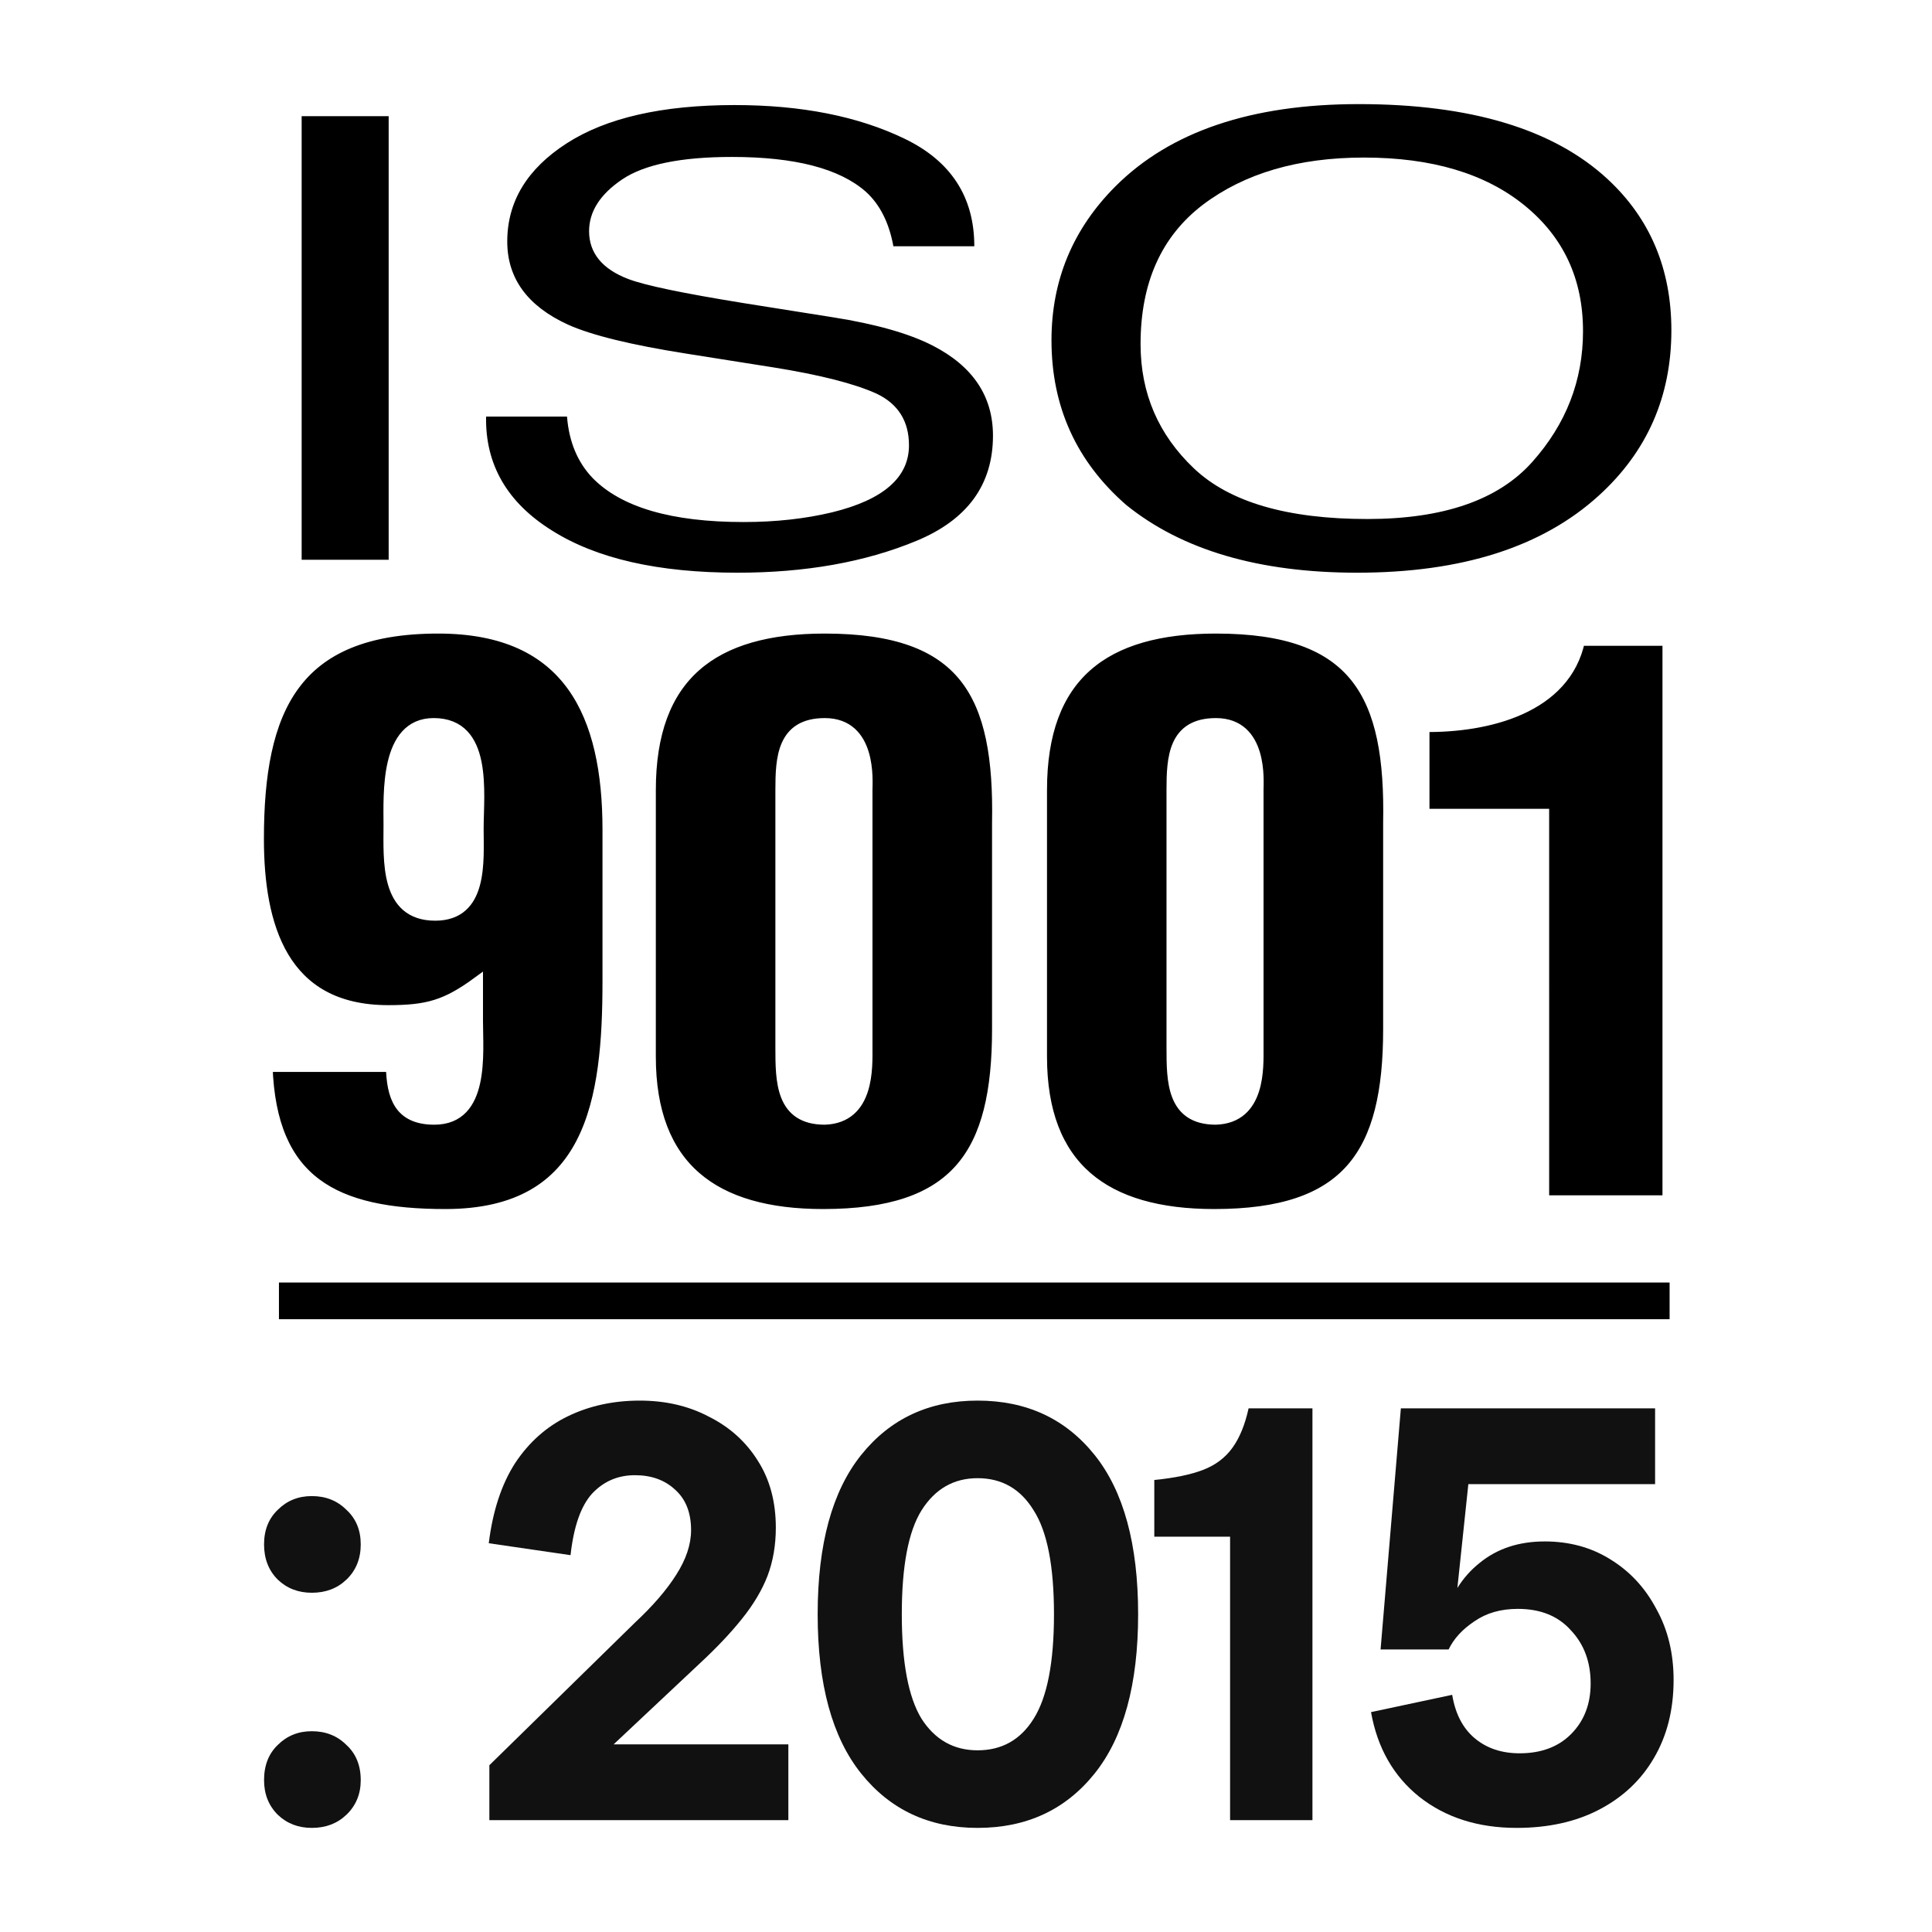
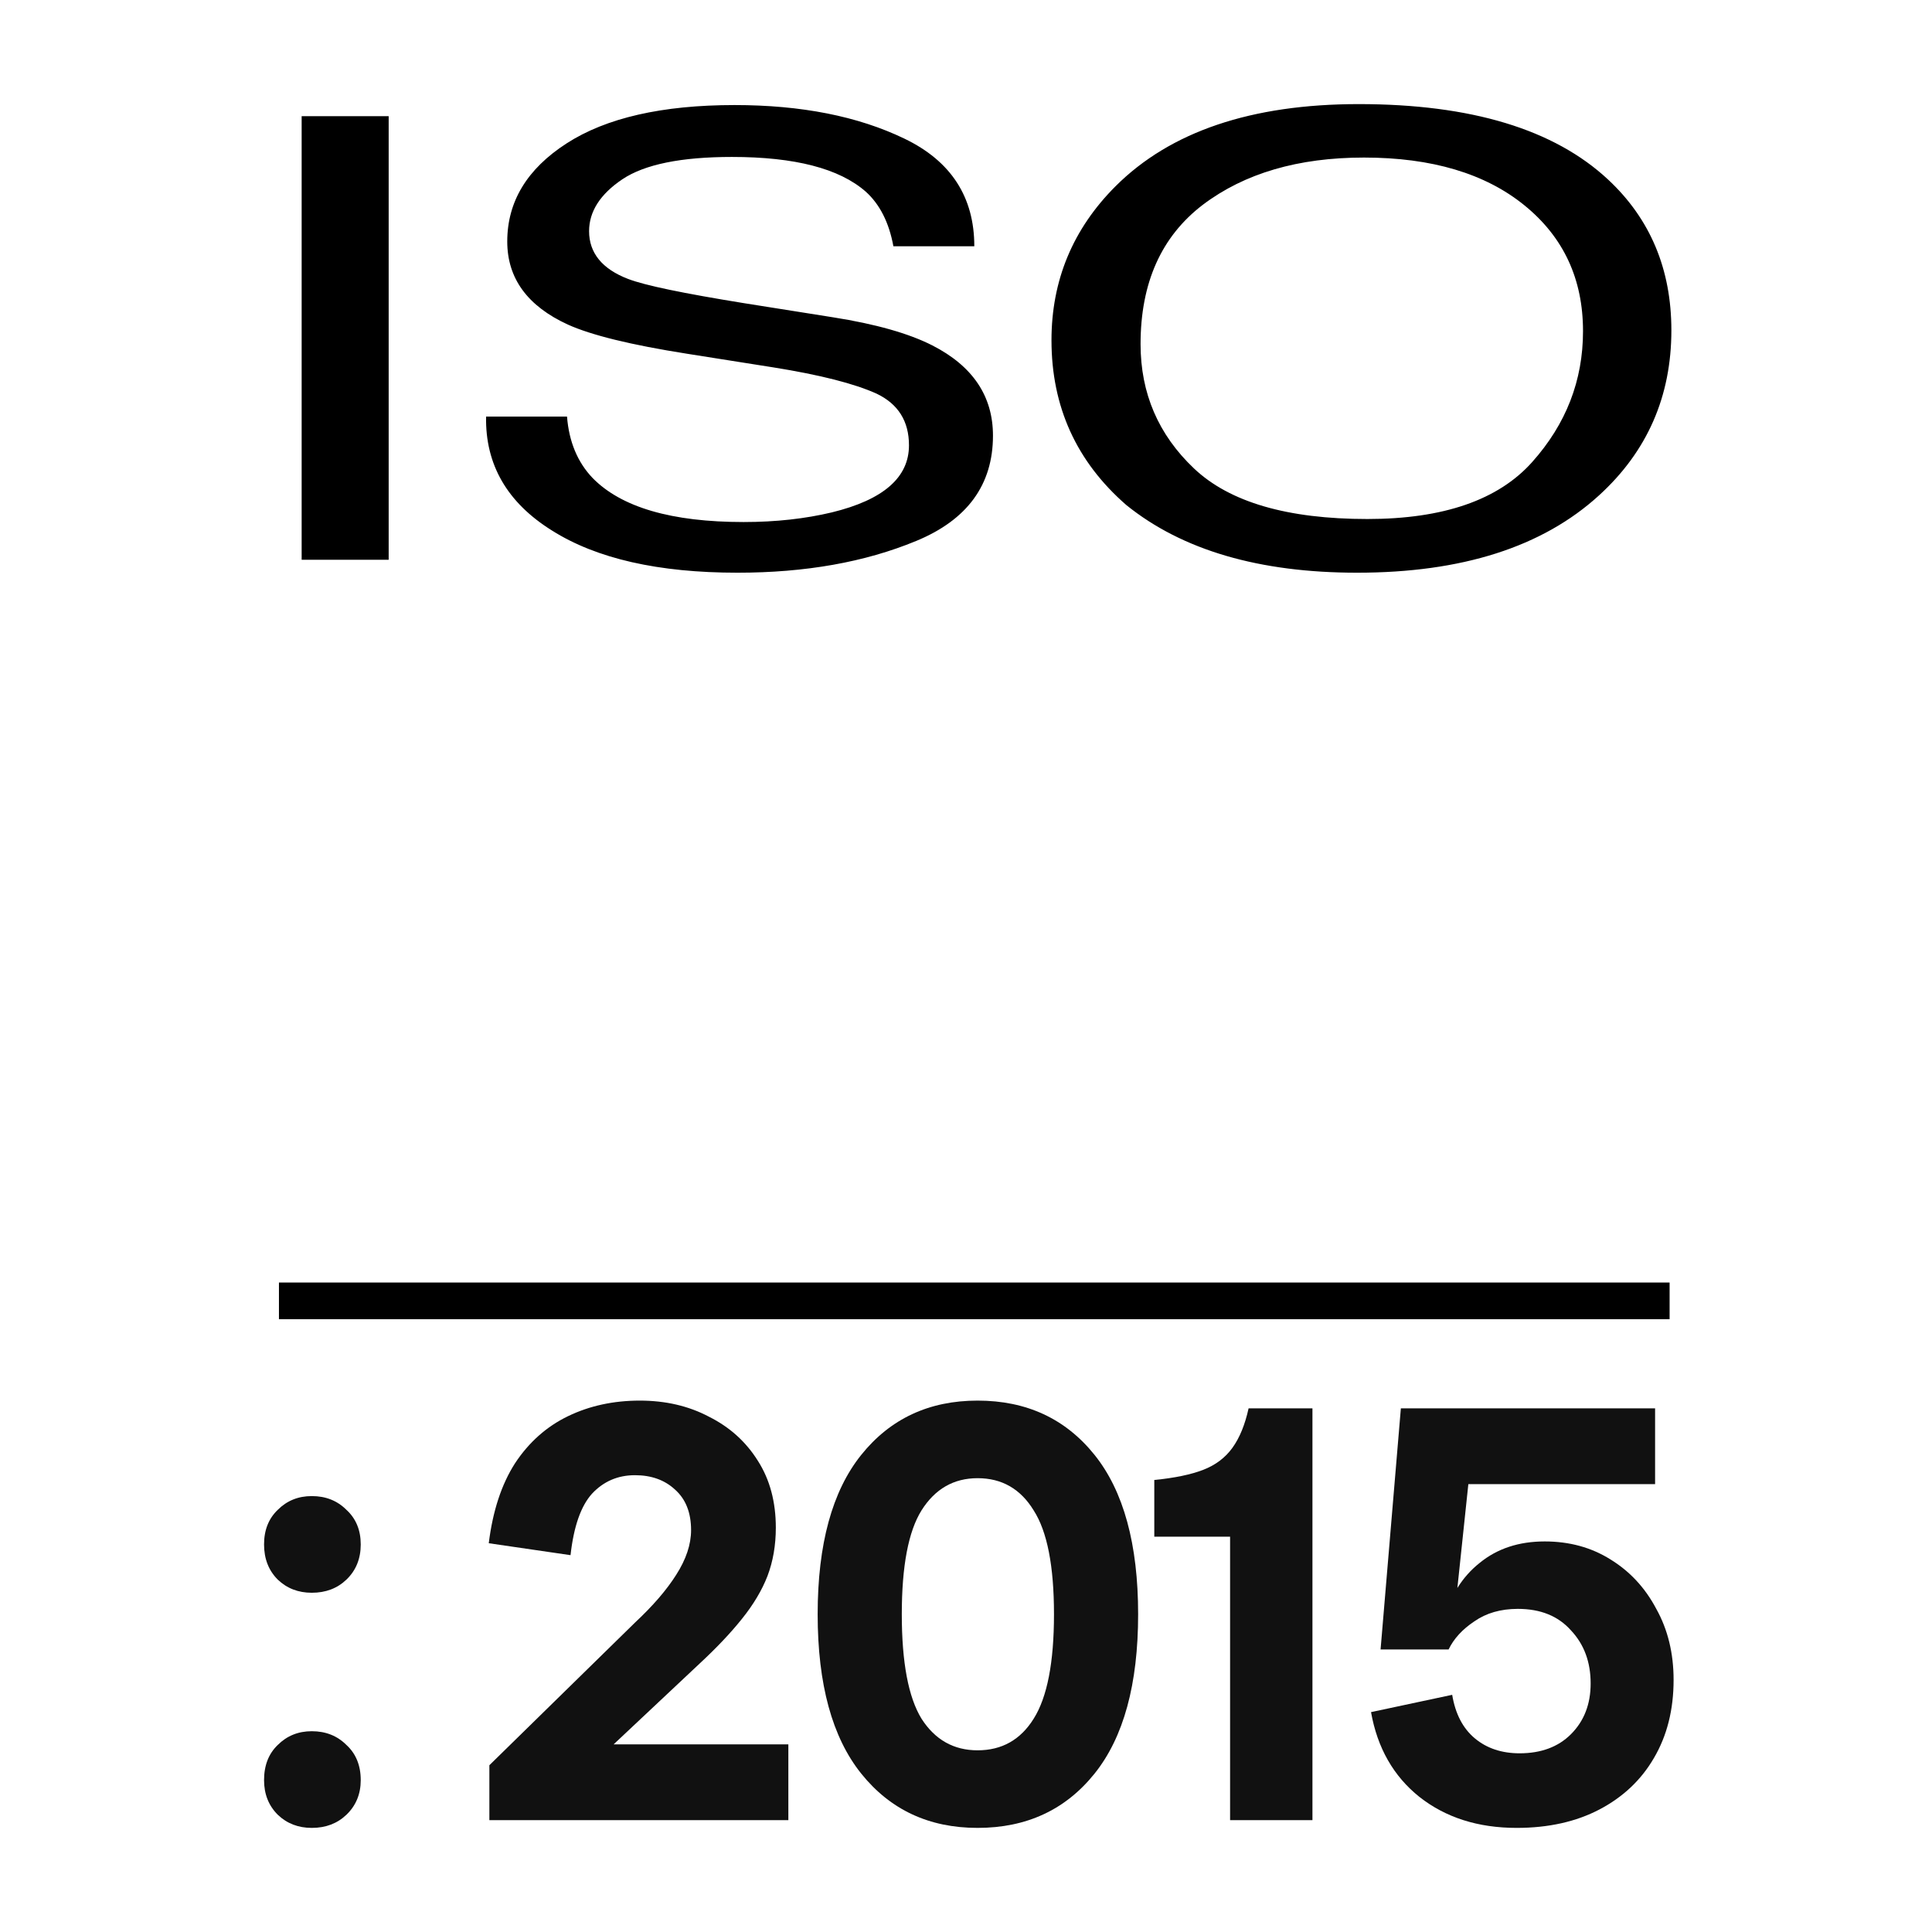
<svg xmlns="http://www.w3.org/2000/svg" width="200" height="200" viewBox="0 0 200 200" fill="none">
  <rect x="0" y="0" width="200" height="200" fill="#808080" stroke="none" />
  <g clip-path="url(#clip0_65_1930)">
    <path fill-rule="evenodd" clip-rule="evenodd" d="M0 0H200V200H0V0Z" fill="white" />
    <path fill-rule="evenodd" clip-rule="evenodd" d="M31.227 57.944H40.235V12.028H31.227V57.944ZM57.125 54.909C61.756 57.839 68.168 59.286 76.349 59.286C83.375 59.286 89.542 58.194 94.841 56C100.135 53.817 102.792 50.187 102.792 45.097C102.792 41.014 100.707 37.897 96.513 35.756C94.098 34.526 90.664 33.543 86.21 32.843L76.981 31.378C70.763 30.37 66.775 29.551 65.018 28.875C62.331 27.844 60.982 26.18 60.982 23.93C60.982 21.898 62.132 20.101 64.429 18.557C66.727 17.019 70.511 16.247 75.766 16.247C82.287 16.247 86.892 17.441 89.624 19.841C91.077 21.149 92.036 23.044 92.483 25.492H100.86C100.86 20.396 98.451 16.675 93.629 14.354C88.804 12.028 82.943 10.876 76.043 10.876C68.54 10.876 62.745 12.204 58.654 14.845C54.561 17.486 52.511 20.874 52.511 25C52.511 28.811 54.603 31.682 58.781 33.598C61.208 34.696 65.326 35.709 71.159 36.625L80.076 38.035C84.909 38.808 88.466 39.719 90.742 40.75C92.979 41.818 94.097 43.602 94.097 46.099C94.097 49.433 91.437 51.743 86.123 53.039C83.374 53.697 80.33 54.041 76.981 54.041C69.514 54.041 64.305 52.514 61.339 49.475C59.791 47.853 58.902 45.73 58.697 43.125H50.32C50.226 48.088 52.506 52.027 57.125 54.909ZM123.607 48.499C119.915 45.002 118.071 40.714 118.071 35.625C118.071 29.269 120.227 24.474 124.522 21.194C128.833 17.938 134.386 16.31 141.198 16.31C148.217 16.31 153.753 17.963 157.801 21.249C161.858 24.541 163.873 28.883 163.873 34.279C163.873 39.394 162.119 43.904 158.606 47.836C155.102 51.761 149.41 53.728 141.555 53.728C133.283 53.728 127.298 51.991 123.607 48.499ZM115.479 19.282C111.059 23.703 108.849 29.021 108.849 35.227C108.849 42.101 111.431 47.787 116.6 52.286C122.389 56.953 130.354 59.286 140.486 59.286C151.331 59.286 159.673 56.627 165.528 51.284C170.514 46.743 173.02 41.044 173.02 34.194C173.02 27.863 170.833 22.658 166.468 18.587C160.884 13.383 152.277 10.777 140.657 10.777C129.549 10.778 121.154 13.614 115.479 19.282Z" fill="black" />
-     <path fill-rule="evenodd" clip-rule="evenodd" d="M40.272 85.415C40.272 89.046 39.869 94.739 45.051 94.739C49.991 94.739 49.496 89.136 49.496 85.808C49.496 82.086 50.469 74.905 44.891 74.905C39.869 74.906 40.272 82.256 40.272 85.415ZM40.518 110.395C40.593 113.482 41.323 115.858 44.962 115.858C50.153 115.858 49.428 109.062 49.428 105.655V101.703C46.179 104.08 44.241 104.623 40.191 104.623C29.189 104.623 26.75 95.776 26.75 86.84C26.75 73.477 30.402 65.016 45.374 65.016C58.976 65.016 62.94 74.019 62.94 85.894V101.542C62.94 113.875 61.322 125.73 46.104 125.73C34.6 125.73 28.05 122.328 27.647 110.395H40.518ZM89.748 108.422C89.748 110.473 89.986 115.696 85.382 115.858C80.838 115.858 80.838 111.902 80.838 108.422V81.774C80.838 78.458 81.005 74.906 85.382 74.906C90.234 74.906 89.748 80.899 89.748 81.774V108.422ZM67.322 81.774C67.322 69.914 73.804 65.016 85.382 65.016C99.951 65.016 103.514 71.897 103.267 85.176V106.523C103.267 119.488 99.053 125.73 85.206 125.73C73.878 125.73 67.321 120.839 67.321 109.374L67.322 81.774ZM130.231 108.422C130.231 110.473 130.478 115.696 125.869 115.858C121.327 115.858 121.327 111.902 121.327 108.422V81.774C121.327 78.458 121.496 74.906 125.869 74.906C130.719 74.906 130.231 80.899 130.231 81.774V108.422ZM107.815 81.774C107.815 69.914 114.289 65.016 125.869 65.016C140.437 65.016 144.001 71.897 143.753 85.176V106.523C143.753 119.488 139.544 125.73 125.7 125.73C114.362 125.73 107.815 120.839 107.815 109.374V81.774ZM159.797 84.301H147.408V75.207C153.968 75.297 162.063 73.319 163.516 66.282H172.669V124.311H159.798L159.797 84.301Z" fill="black" stroke="white" stroke-width="1.141" stroke-miterlimit="2.613" />
    <path fill-rule="evenodd" clip-rule="evenodd" d="M28.877 132.767V136.565H172.837V132.767H28.877Z" fill="black" />
    <path d="M32.277 164.882C30.877 164.882 29.703 164.429 28.756 163.523C27.808 162.576 27.335 161.361 27.335 159.878C27.335 158.396 27.808 157.201 28.756 156.295C29.703 155.348 30.877 154.874 32.277 154.874C33.719 154.874 34.913 155.348 35.86 156.295C36.849 157.201 37.343 158.396 37.343 159.878C37.343 161.361 36.849 162.576 35.86 163.523C34.913 164.429 33.719 164.882 32.277 164.882ZM32.277 189.223C30.877 189.223 29.703 188.77 28.756 187.864C27.808 186.917 27.335 185.722 27.335 184.281C27.335 182.757 27.808 181.542 28.756 180.636C29.703 179.689 30.877 179.215 32.277 179.215C33.719 179.215 34.913 179.689 35.86 180.636C36.849 181.542 37.343 182.757 37.343 184.281C37.343 185.722 36.849 186.917 35.86 187.864C34.913 188.77 33.719 189.223 32.277 189.223Z" fill="#111111" />
    <path d="M60.235 183.663L50.659 182.736L65.733 167.971C67.586 166.242 69.007 164.594 69.996 163.029C71.025 161.423 71.54 159.878 71.54 158.396C71.54 156.584 70.984 155.183 69.872 154.195C68.801 153.206 67.422 152.712 65.733 152.712C63.962 152.712 62.479 153.35 61.285 154.627C60.132 155.904 59.391 158.025 59.061 160.99L50.597 159.755C51.009 156.419 51.915 153.659 53.316 151.476C54.757 149.294 56.59 147.667 58.814 146.596C61.038 145.525 63.509 144.99 66.227 144.99C68.904 144.99 71.293 145.546 73.394 146.658C75.535 147.729 77.224 149.252 78.459 151.229C79.695 153.165 80.313 155.471 80.313 158.149C80.313 159.961 80.025 161.629 79.448 163.153C78.871 164.635 77.986 166.118 76.791 167.601C75.638 169.042 74.197 170.566 72.467 172.172L60.235 183.663ZM50.659 188.42V182.736L55.231 180.574H81.61V188.42H50.659Z" fill="#111111" />
    <path d="M101.2 189.223C96.175 189.223 92.16 187.349 89.153 183.601C86.147 179.853 84.644 174.355 84.644 167.106C84.644 159.858 86.147 154.359 89.153 150.612C92.16 146.864 96.175 144.99 101.2 144.99C106.266 144.99 110.302 146.864 113.309 150.612C116.315 154.359 117.819 159.858 117.819 167.106C117.819 174.355 116.315 179.853 113.309 183.601C110.302 187.349 106.266 189.223 101.2 189.223ZM101.2 181.192C103.713 181.192 105.648 180.101 107.007 177.918C108.408 175.694 109.108 172.09 109.108 167.106C109.108 162.123 108.408 158.54 107.007 156.357C105.648 154.133 103.713 153.021 101.2 153.021C98.729 153.021 96.793 154.133 95.393 156.357C94.034 158.54 93.354 162.123 93.354 167.106C93.354 172.09 94.034 175.694 95.393 177.918C96.793 180.101 98.729 181.192 101.2 181.192Z" fill="#111111" />
    <path d="M127.338 188.42V155.245L129.253 145.793H135.864V188.42H127.338ZM119.492 159.075V153.206C121.593 153 123.281 152.65 124.558 152.156C125.835 151.662 126.844 150.9 127.585 149.87C128.327 148.841 128.883 147.481 129.253 145.793L130.674 159.075H119.492Z" fill="#111111" />
    <path d="M157.002 189.223C153.007 189.223 149.65 188.152 146.932 186.011C144.255 183.869 142.587 180.945 141.928 177.238L150.33 175.447C150.659 177.423 151.442 178.927 152.678 179.956C153.913 180.986 155.458 181.501 157.311 181.501C159.535 181.501 161.306 180.842 162.624 179.524C163.983 178.165 164.663 176.414 164.663 174.273C164.663 172.049 163.983 170.216 162.624 168.774C161.306 167.292 159.473 166.55 157.126 166.55C155.355 166.55 153.851 166.983 152.616 167.848C151.38 168.671 150.495 169.639 149.959 170.751H142.917L145.017 145.793H171.335V153.639H148.044L152.492 149.005L150.515 167.724H149.465C150.124 165.212 151.36 163.235 153.172 161.793C154.984 160.311 157.229 159.569 159.906 159.569C162.459 159.569 164.724 160.187 166.701 161.423C168.719 162.658 170.305 164.368 171.458 166.55C172.653 168.692 173.25 171.143 173.25 173.902C173.25 176.991 172.57 179.689 171.211 181.995C169.893 184.26 168.019 186.031 165.589 187.308C163.159 188.585 160.297 189.223 157.002 189.223Z" fill="#111111" />
  </g>
  <defs>
    <clipPath id="clip0_65_1930">
      <rect width="200" height="200" fill="white" />
    </clipPath>
  </defs>
</svg>